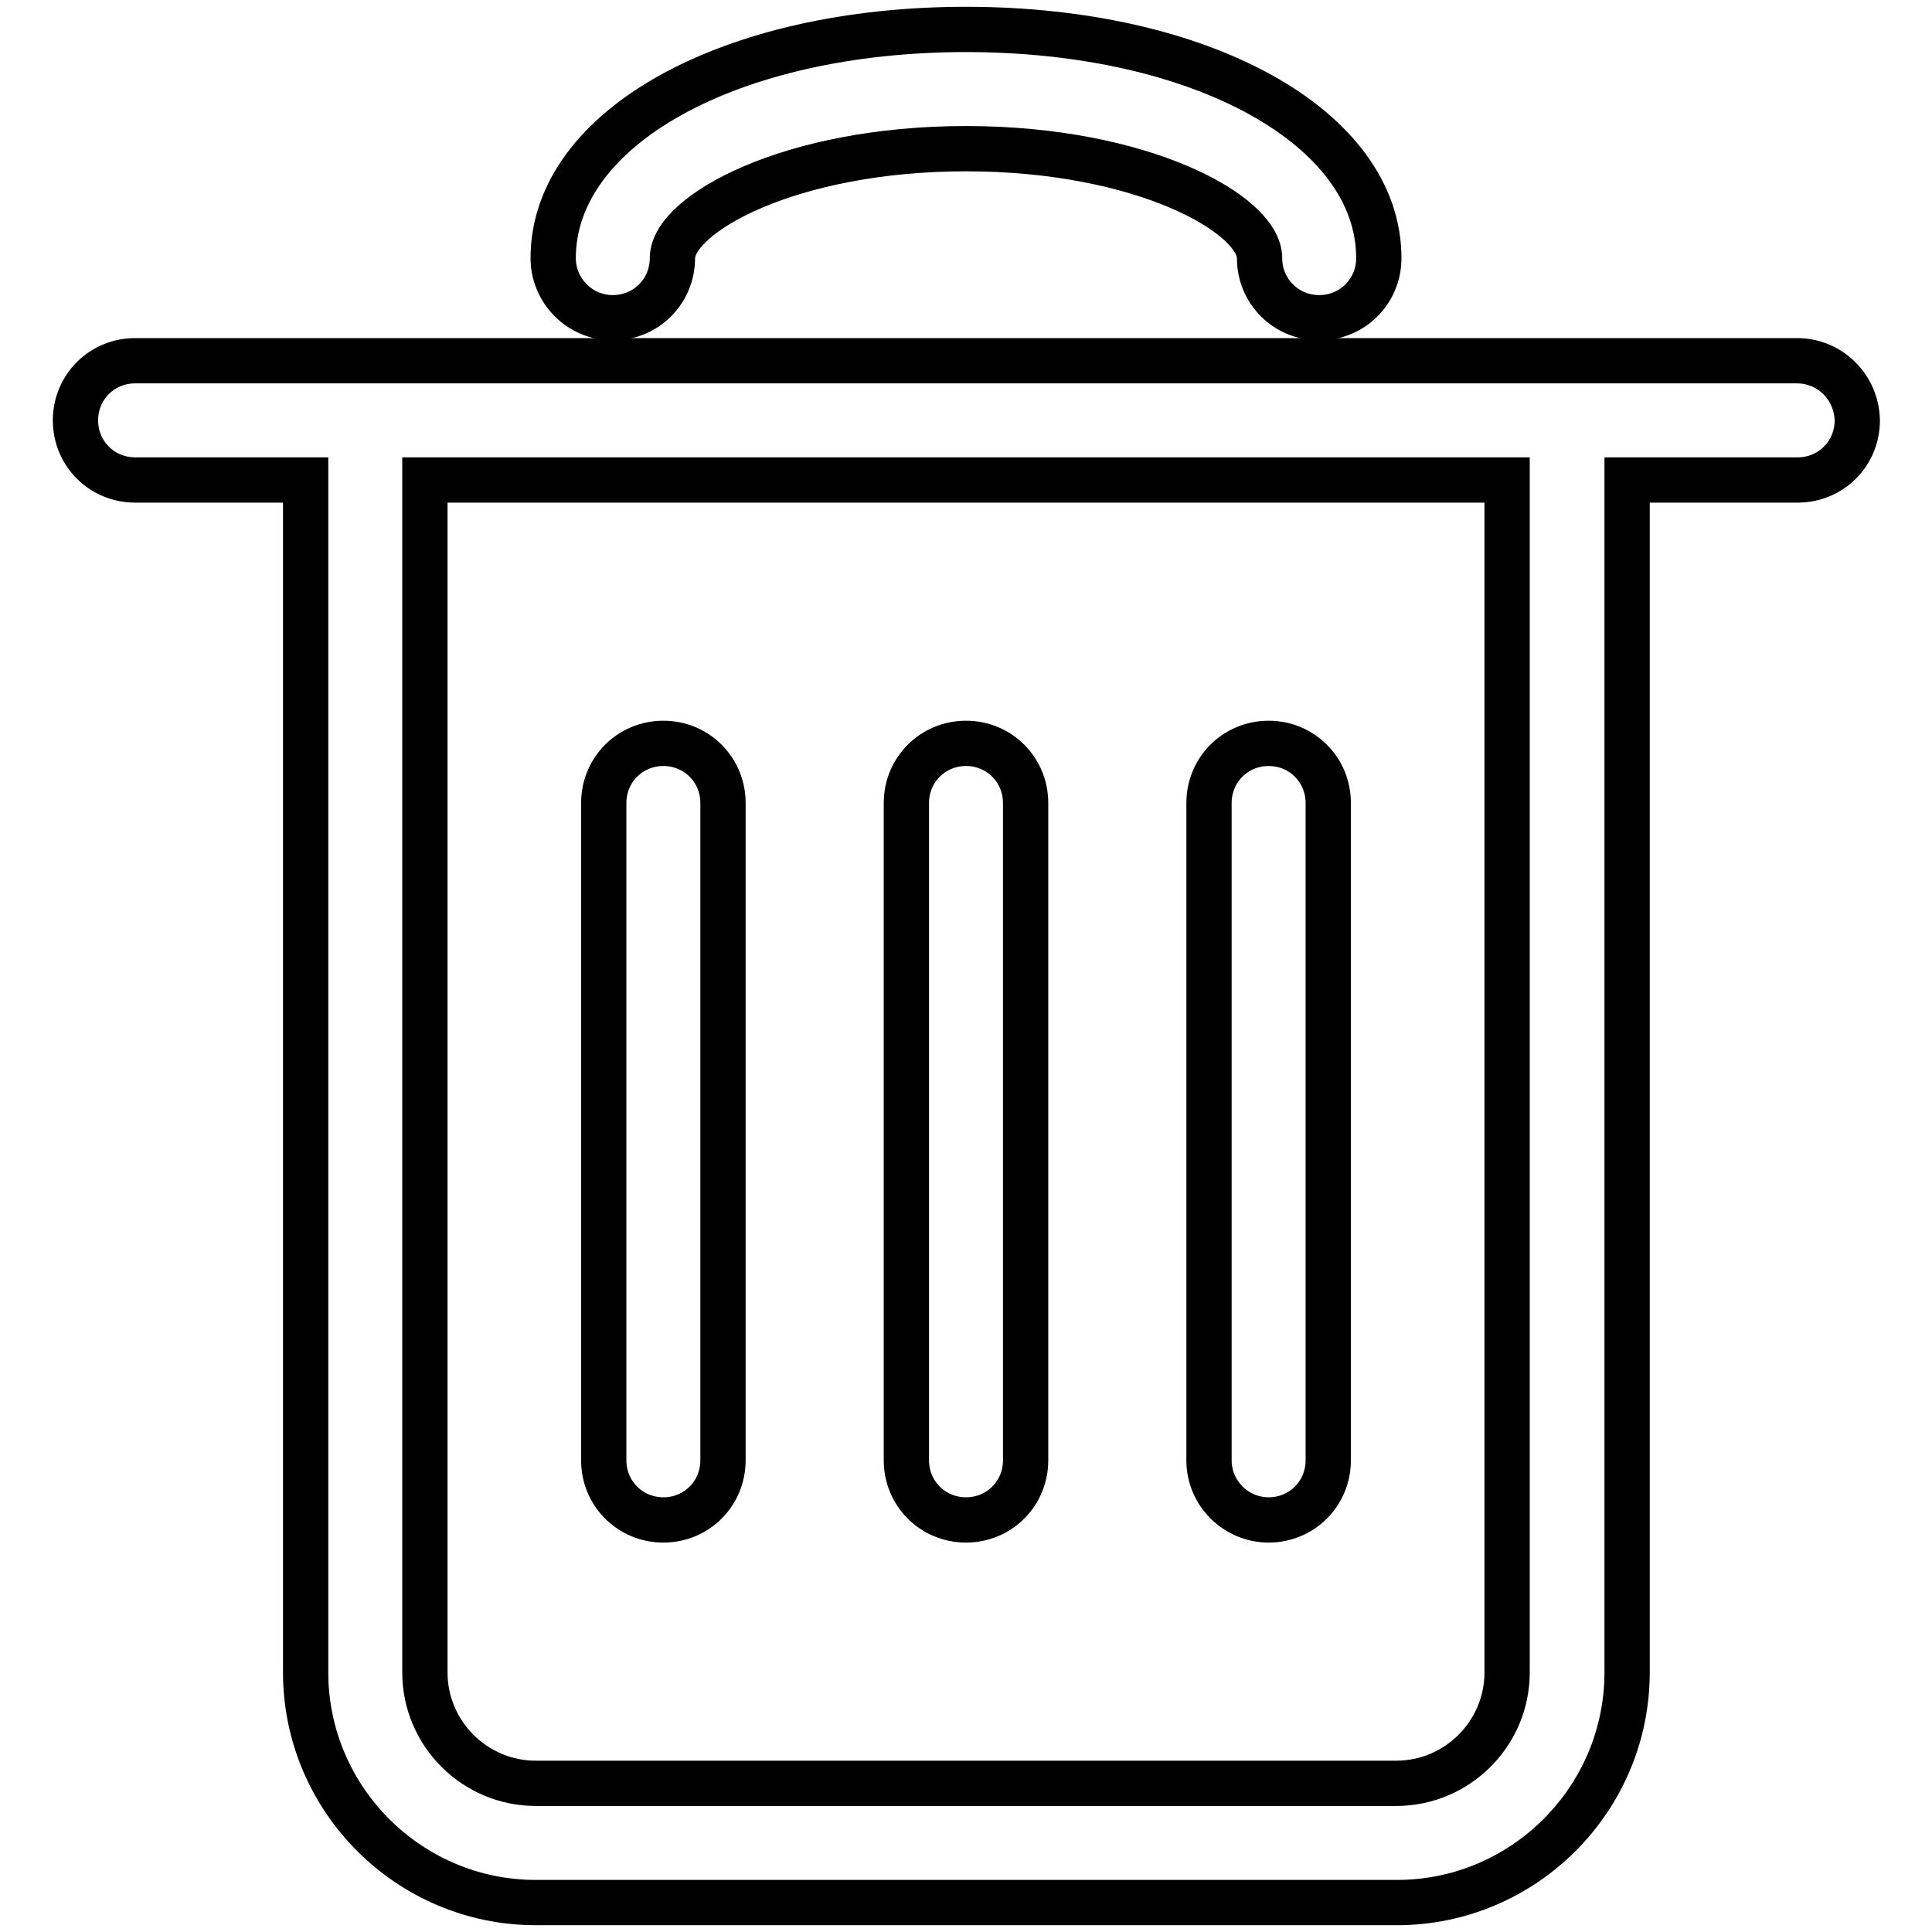
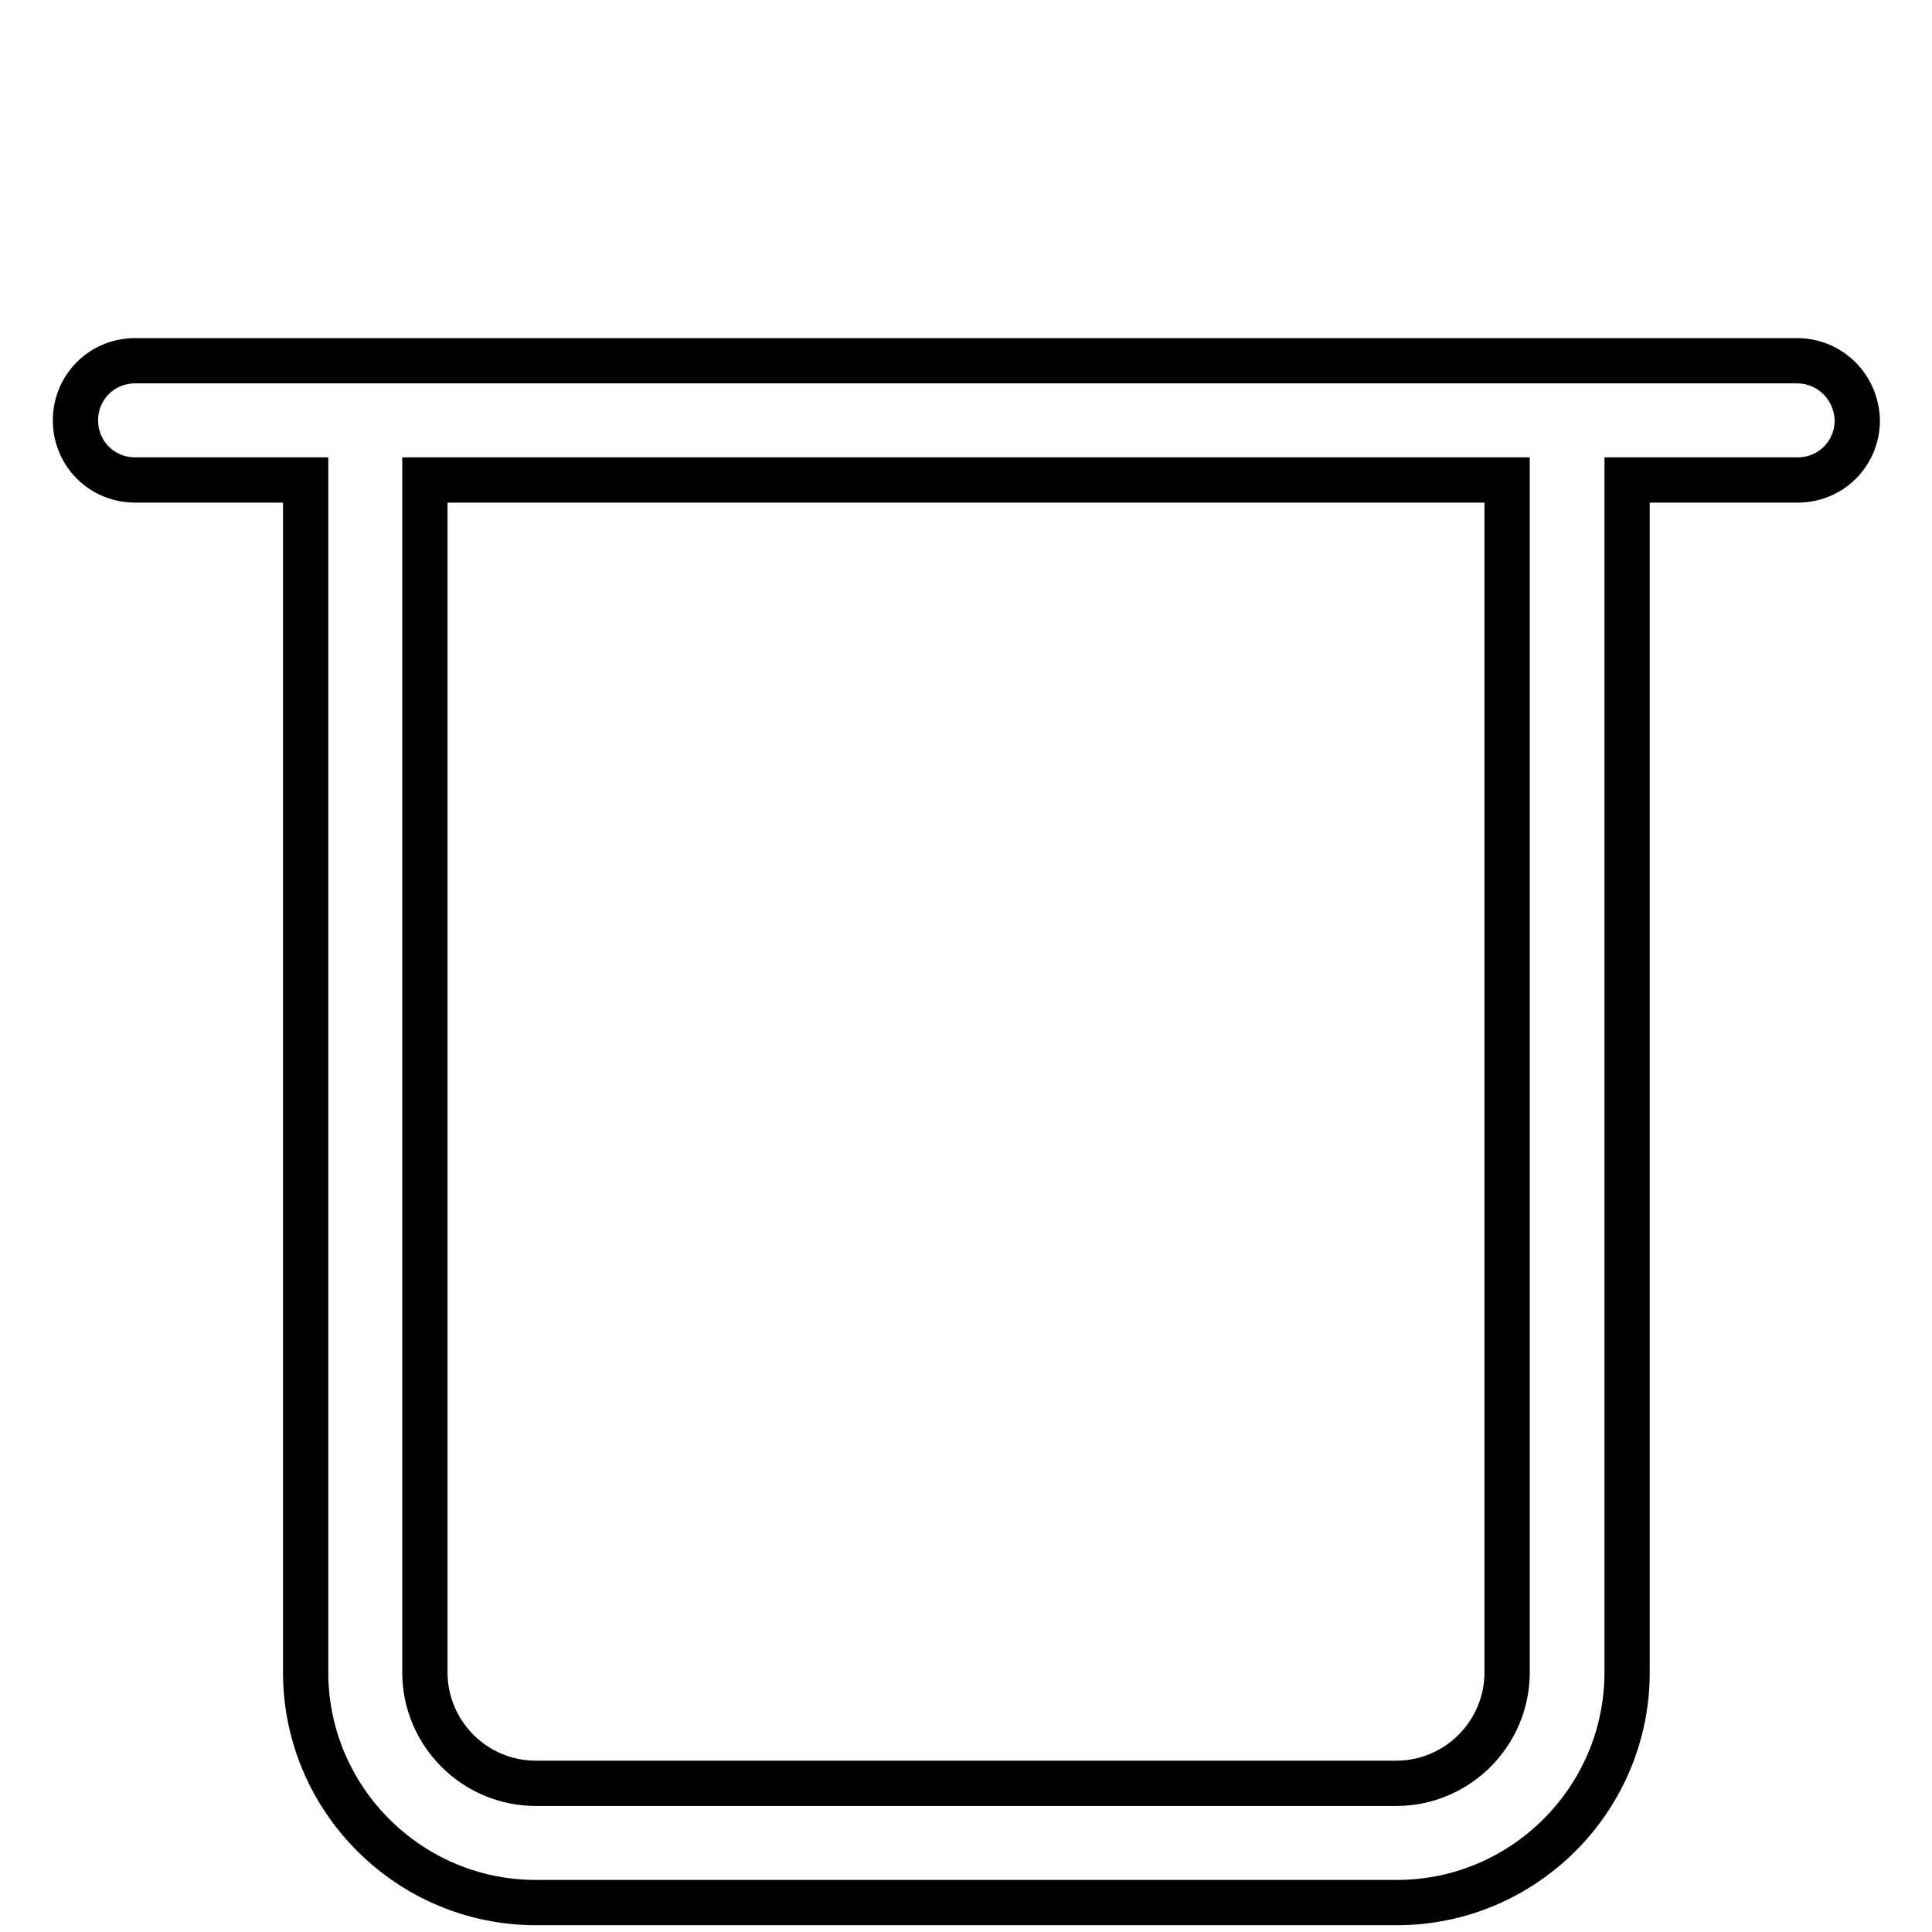
<svg xmlns="http://www.w3.org/2000/svg" version="1.1" x="0px" y="0px" viewBox="0 0 256 256" enable-background="new 0 0 256 256" xml:space="preserve">
  <g>
    <path stroke-width="6" fill-opacity="0" stroke="#000000" d="M238.1,47.8h-30.3c0,0-0.1,0-0.1,0c0,0-0.1,0-0.1,0h-159c0,0-0.1,0-0.1,0c0,0-0.1,0-0.1,0H17.9 c-4.4,0-7.9,3.5-7.9,7.9c0,4.4,3.5,7.9,7.9,7.9h22.6v158c0,16.8,13.7,30.5,30.5,30.5h114.1c16.8,0,30.5-13.7,30.5-30.5v-158h22.6 c4.4,0,7.9-3.5,7.9-7.9C246,51.3,242.5,47.8,238.1,47.8L238.1,47.8z M199.7,221.6c0,8.1-6.6,14.7-14.7,14.7H71 c-8.1,0-14.7-6.6-14.7-14.7v-158h143.4V221.6L199.7,221.6z" />
-     <path stroke-width="6" fill-opacity="0" stroke="#000000" d="M87.9,201.4c4.4,0,7.9-3.5,7.9-7.9l0,0v-87.1c0-4.4-3.5-7.9-7.9-7.9c-4.4,0-7.9,3.5-7.9,7.9l0,0v87.1 C80,197.9,83.5,201.4,87.9,201.4C87.9,201.4,87.9,201.4,87.9,201.4z M128,201.4c4.4,0,7.9-3.5,7.9-7.9c0,0,0,0,0,0v-87.1 c0-4.4-3.5-7.9-7.9-7.9s-7.9,3.5-7.9,7.9l0,0v87.1C120.1,197.9,123.6,201.4,128,201.4C128,201.4,128,201.4,128,201.4z M168.1,201.4 c4.4,0,7.9-3.5,7.9-7.9c0,0,0,0,0,0v-87.1c0-4.4-3.5-7.9-7.9-7.9c-4.4,0-7.9,3.5-7.9,7.9v87.1C160.2,197.9,163.8,201.4,168.1,201.4 C168.1,201.4,168.1,201.4,168.1,201.4L168.1,201.4z M81.2,42.1c4.4,0,7.9-3.5,7.9-7.9c0-5.8,15.5-14.5,38.9-14.5 c23.4,0,38.9,8.7,38.9,14.5c0,4.4,3.5,7.9,7.9,7.9h0c4.4,0,7.9-3.5,7.9-7.9c0,0,0,0,0,0c0-17.3-23.5-30.3-54.7-30.3 c-31.2,0-54.7,13-54.7,30.3C73.3,38.5,76.8,42.1,81.2,42.1z" />
  </g>
</svg>